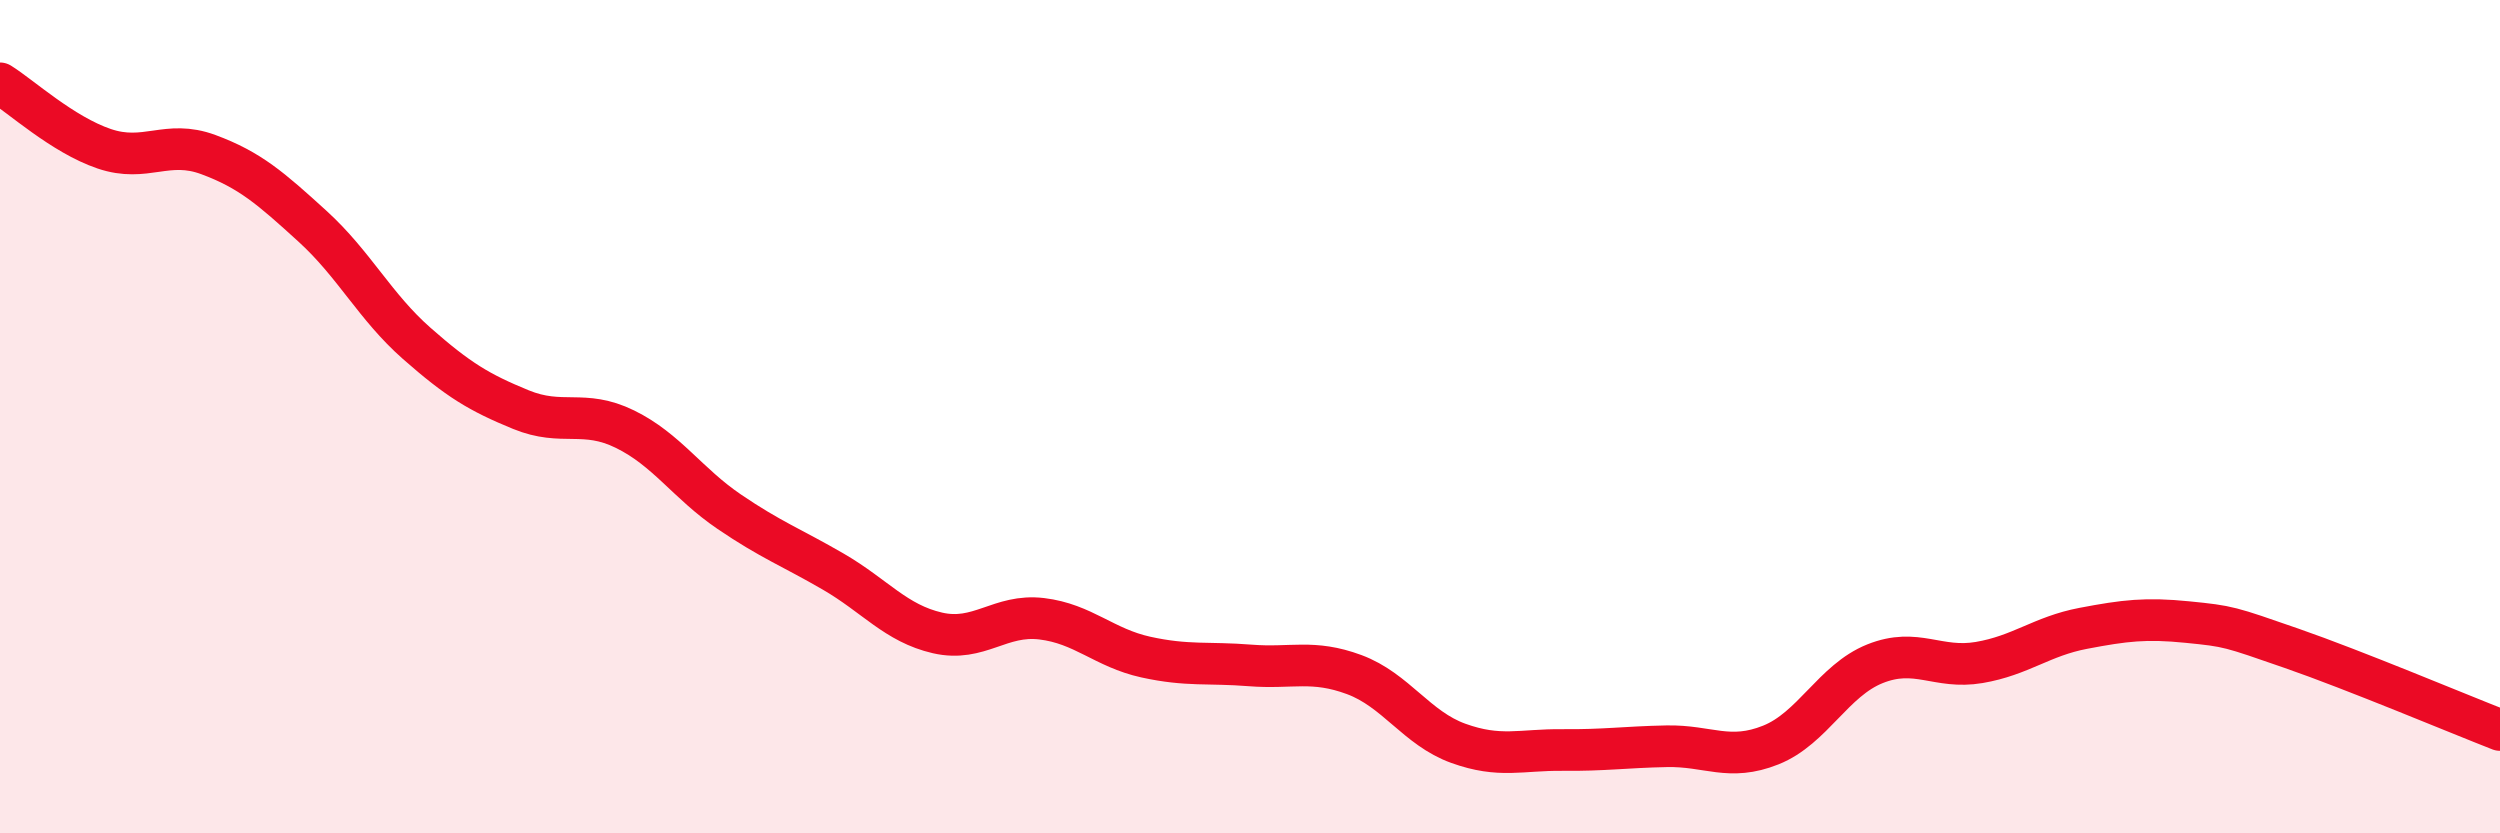
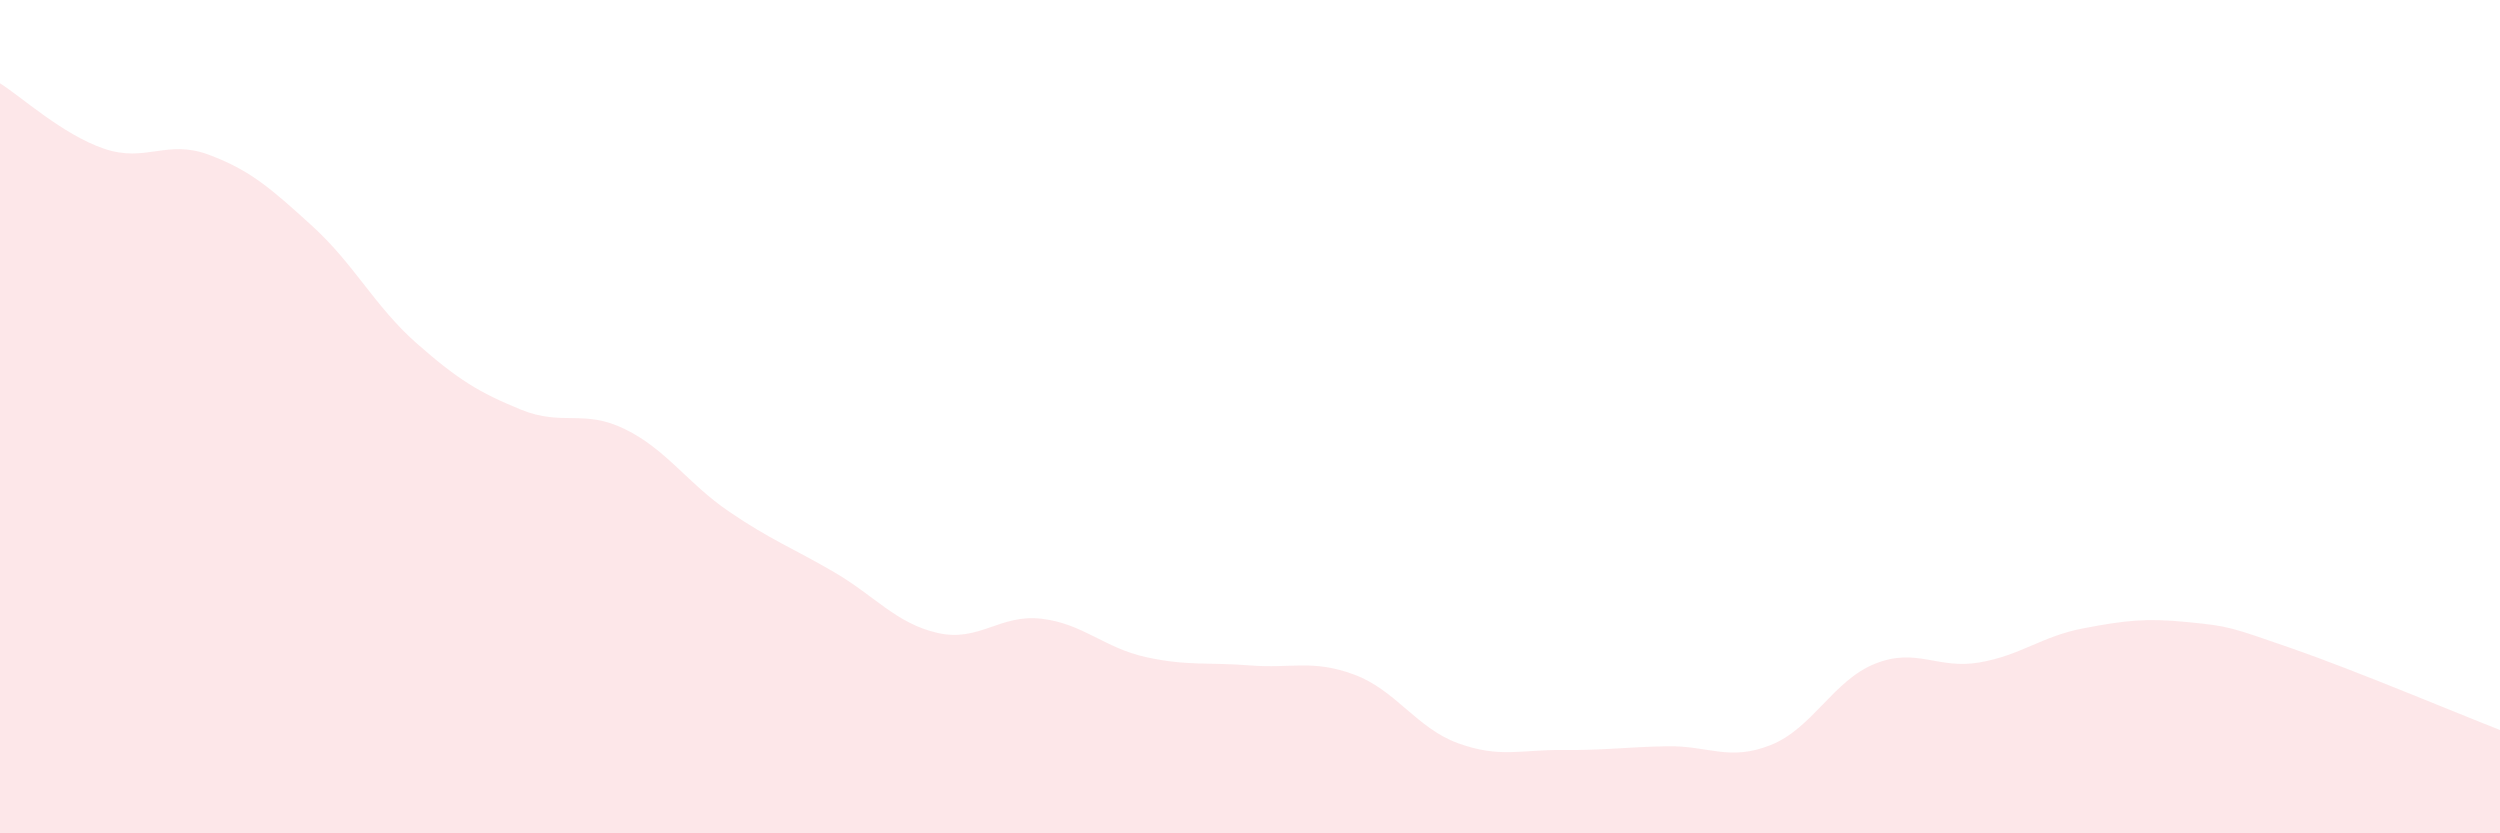
<svg xmlns="http://www.w3.org/2000/svg" width="60" height="20" viewBox="0 0 60 20">
  <path d="M 0,2 C 0.5,2.31 1.5,3.23 2.5,3.57 C 3.5,3.91 4,3.34 5,3.71 C 6,4.08 6.5,4.52 7.5,5.43 C 8.5,6.34 9,7.36 10,8.24 C 11,9.12 11.5,9.42 12.5,9.83 C 13.5,10.24 14,9.81 15,10.3 C 16,10.79 16.5,11.6 17.5,12.28 C 18.5,12.96 19,13.14 20,13.72 C 21,14.3 21.5,14.96 22.5,15.19 C 23.5,15.42 24,14.73 25,14.85 C 26,14.97 26.5,15.55 27.5,15.77 C 28.5,15.99 29,15.89 30,15.97 C 31,16.05 31.5,15.82 32.5,16.19 C 33.5,16.56 34,17.48 35,17.84 C 36,18.2 36.5,17.99 37.5,18 C 38.5,18.01 39,17.93 40,17.91 C 41,17.89 41.5,18.28 42.5,17.88 C 43.5,17.48 44,16.33 45,15.93 C 46,15.53 46.5,16.07 47.5,15.9 C 48.5,15.73 49,15.27 50,15.08 C 51,14.89 51.5,14.83 52.5,14.93 C 53.5,15.03 53.5,15.04 55,15.56 C 56.5,16.08 59,17.13 60,17.52L60 20L0 20Z" fill="#EB0A25" opacity="0.1" stroke-linecap="round" stroke-linejoin="round" />
-   <path d="M 0,2 C 0.5,2.31 1.5,3.23 2.5,3.57 C 3.5,3.91 4,3.34 5,3.71 C 6,4.08 6.5,4.52 7.5,5.43 C 8.5,6.34 9,7.36 10,8.24 C 11,9.12 11.5,9.42 12.5,9.83 C 13.5,10.24 14,9.81 15,10.3 C 16,10.79 16.5,11.6 17.5,12.28 C 18.5,12.96 19,13.14 20,13.72 C 21,14.3 21.5,14.96 22.5,15.19 C 23.5,15.42 24,14.73 25,14.85 C 26,14.97 26.5,15.55 27.5,15.77 C 28.5,15.99 29,15.89 30,15.97 C 31,16.05 31.5,15.82 32.5,16.19 C 33.5,16.56 34,17.48 35,17.84 C 36,18.2 36.5,17.99 37.5,18 C 38.5,18.01 39,17.93 40,17.91 C 41,17.89 41.5,18.28 42.5,17.88 C 43.5,17.48 44,16.33 45,15.93 C 46,15.53 46.5,16.07 47.5,15.9 C 48.5,15.73 49,15.27 50,15.08 C 51,14.89 51.5,14.83 52.5,14.93 C 53.5,15.03 53.5,15.04 55,15.56 C 56.5,16.08 59,17.13 60,17.52" stroke="#EB0A25" stroke-width="1" fill="none" stroke-linecap="round" stroke-linejoin="round" />
</svg>